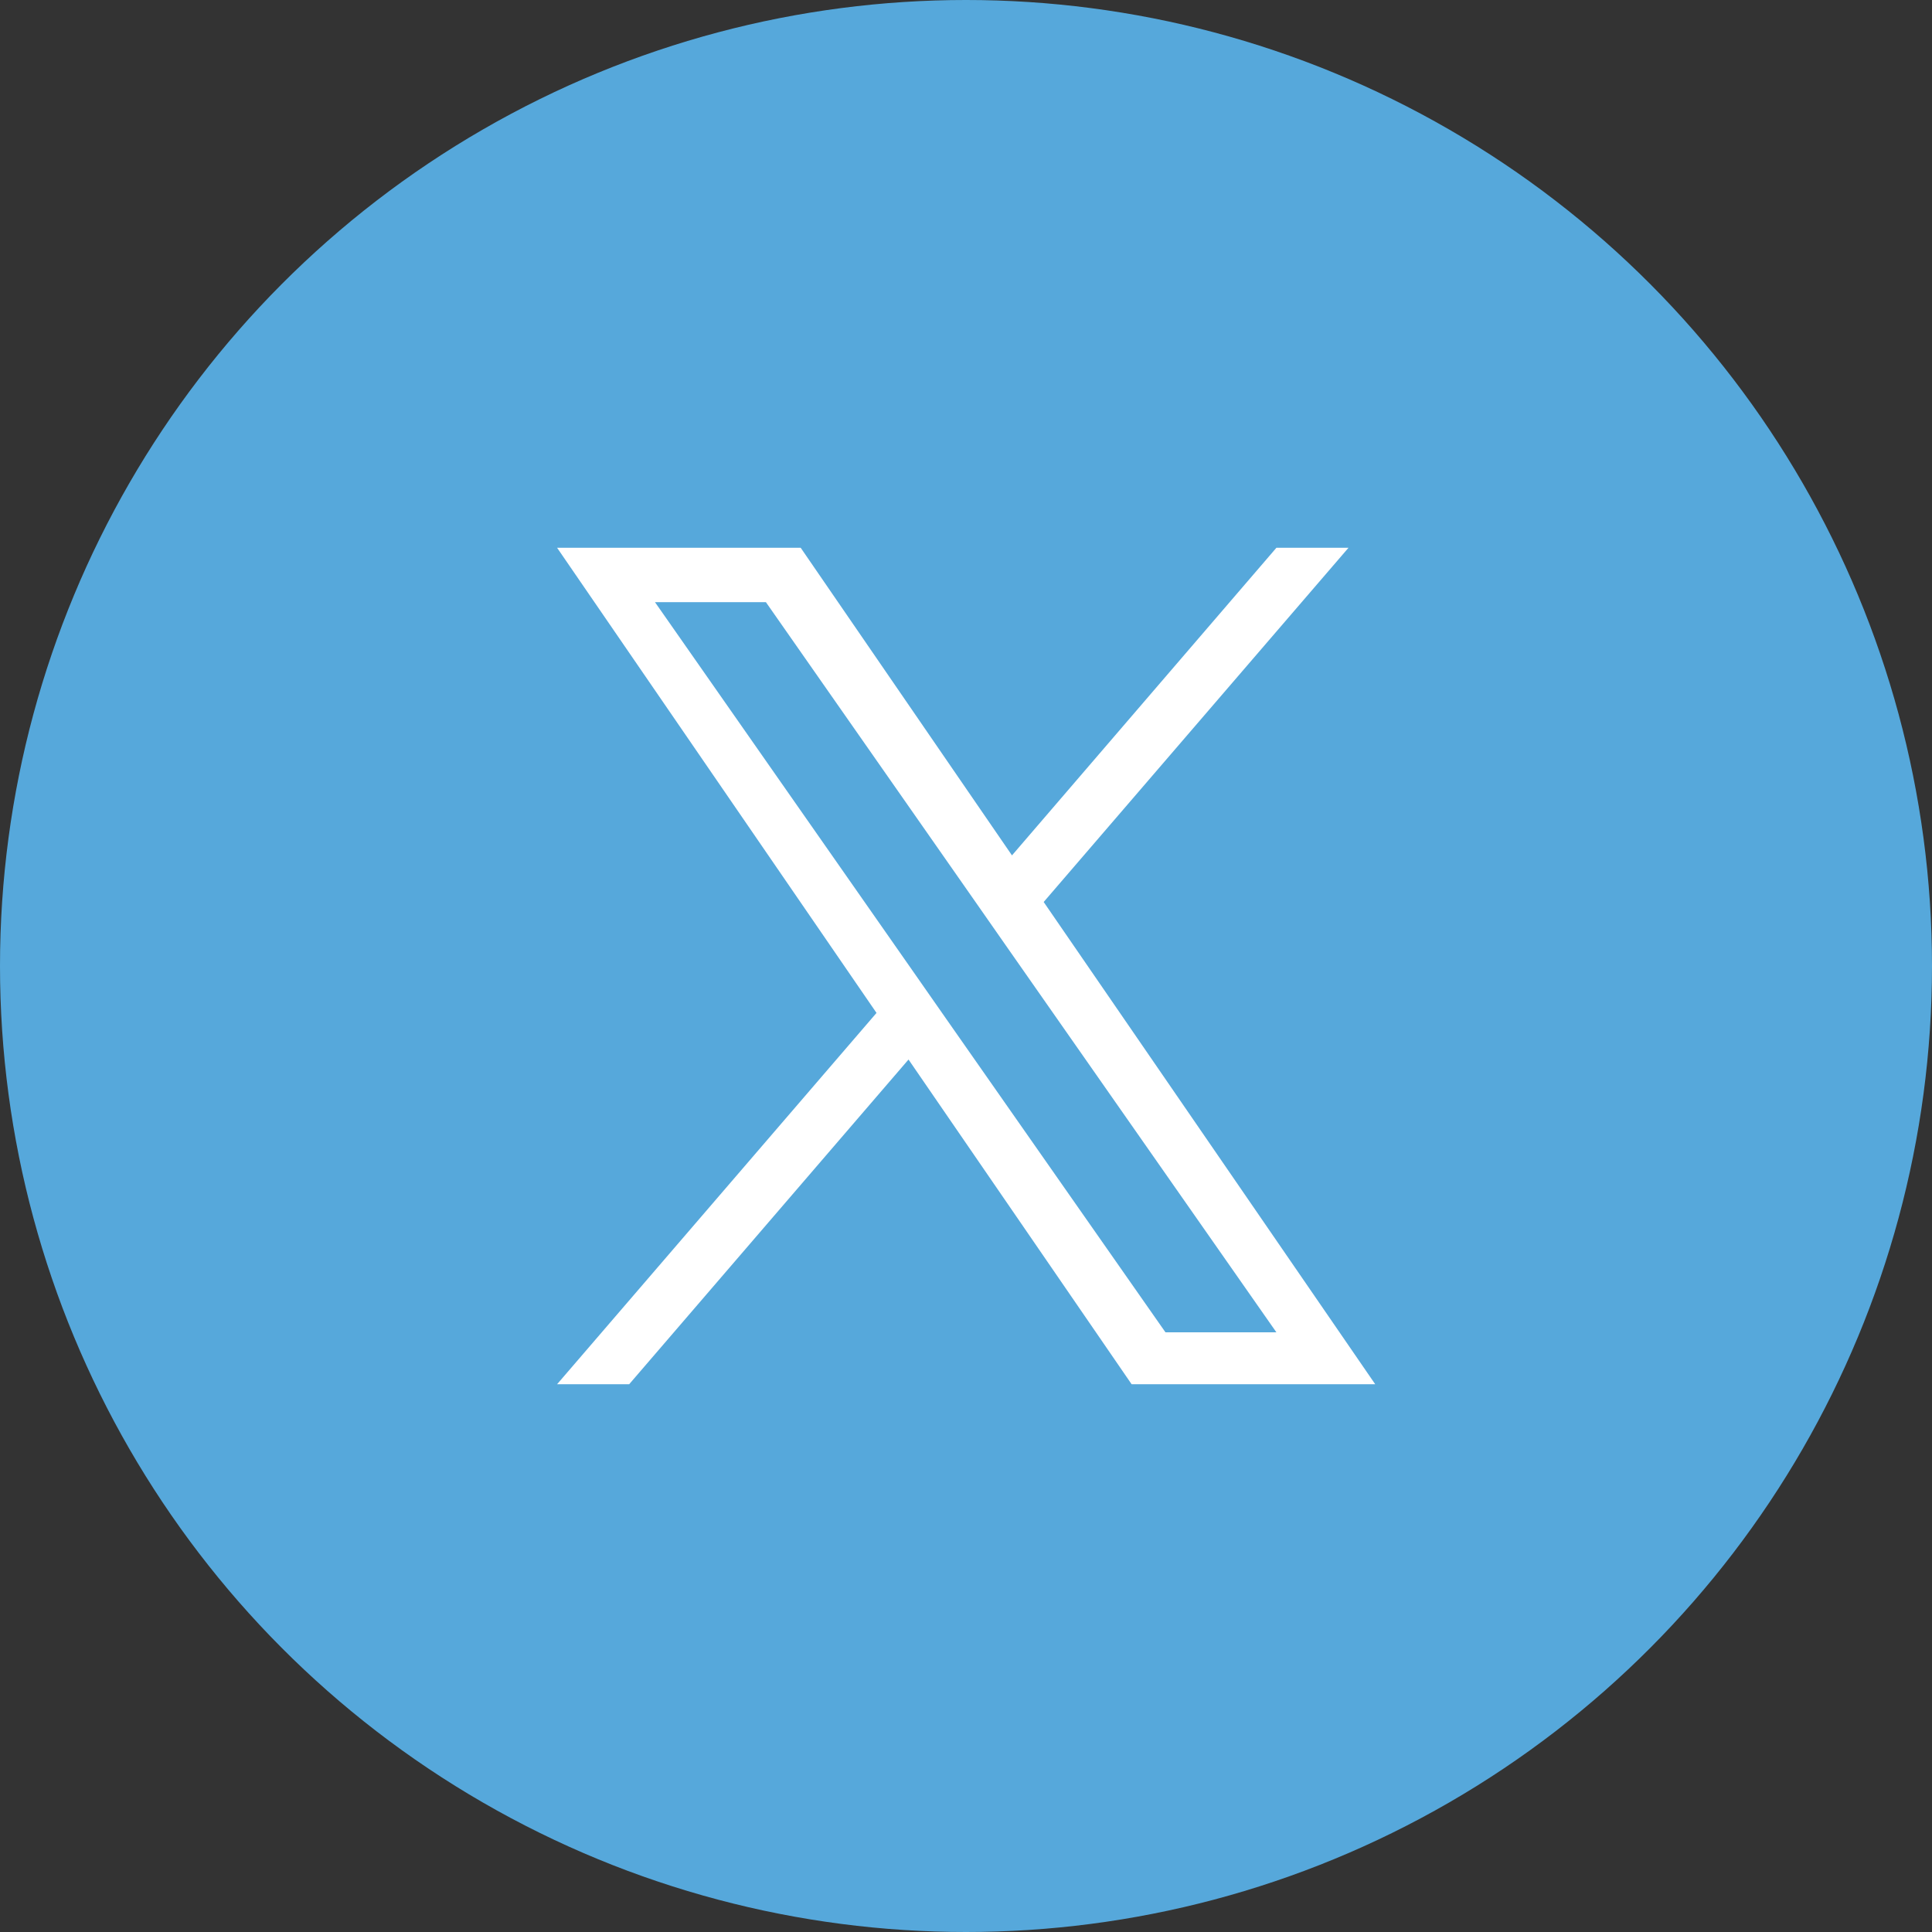
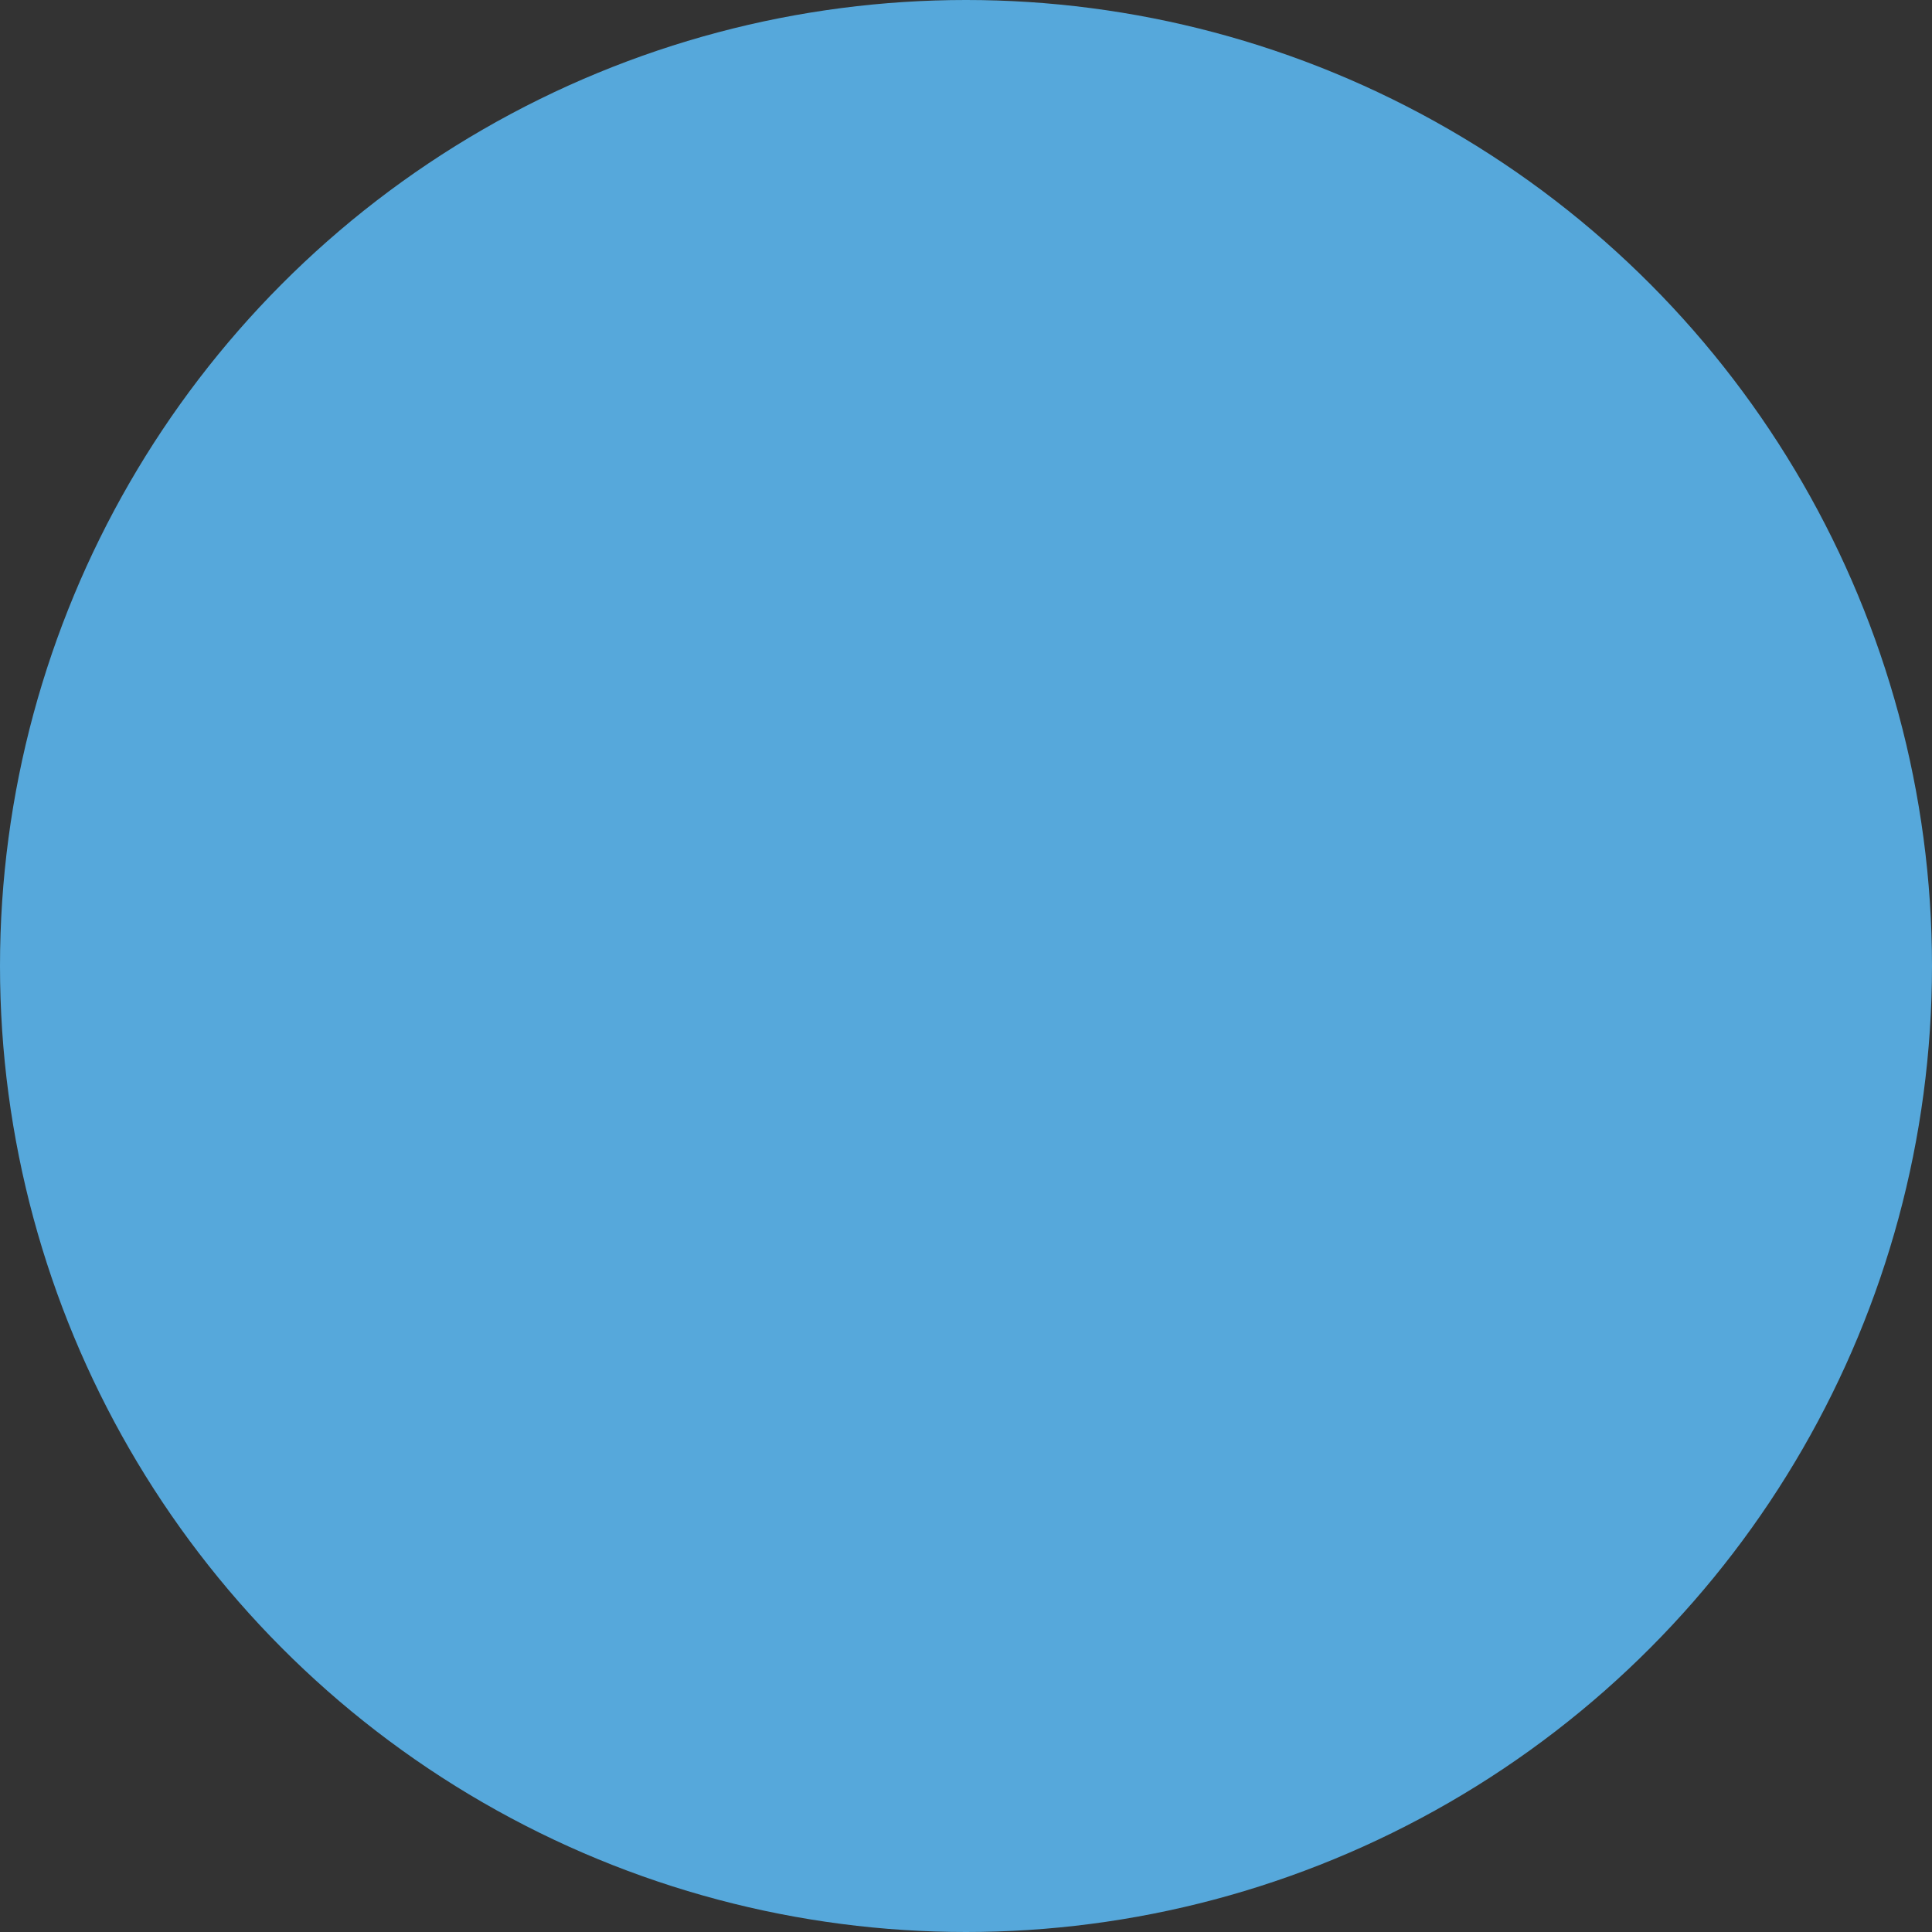
<svg xmlns="http://www.w3.org/2000/svg" id="uuid-3d6a77a5-5408-4dd0-93b3-55556a131741" data-name="レイヤー_2" width="62.18" height="62.18" viewBox="0 0 62.18 62.18">
  <rect x="0" y="0" width="62.18" height="62.18" fill="#333333" stroke="none" />
  <defs>
    <style>
      .uuid-7e78613e-52a3-4cfb-b4a5-fe24f0d3dba7 {
        fill: #fff;
      }

      .uuid-c279be05-5760-41b3-8422-195cb557fb88 {
        fill: #56a8db;
      }
    </style>
  </defs>
  <g id="uuid-42908754-8a11-4dcb-a9aa-6071168afd44" data-name="レイヤー_1">
    <g>
      <circle class="uuid-c279be05-5760-41b3-8422-195cb557fb88" cx="31.09" cy="31.09" r="31.09" />
-       <path id="uuid-cabb69e2-7585-4004-8c47-bfa68d63bfc0" data-name="パス_37885" class="uuid-7e78613e-52a3-4cfb-b4a5-fe24f0d3dba7" d="M30.41,32.73h0l-1.04-1.49-8.29-11.86h3.57l6.69,9.57,1.04,1.49,8.7,12.44h-3.57l-7.1-10.15ZM41.08,17.63l-8.51,9.9-6.8-9.9h-7.84l10.28,14.97-10.28,11.95h2.32l8.99-10.45,7.18,10.45h7.84l-10.67-15.52h0l9.81-11.4h-2.32Z" />
    </g>
  </g>
</svg>